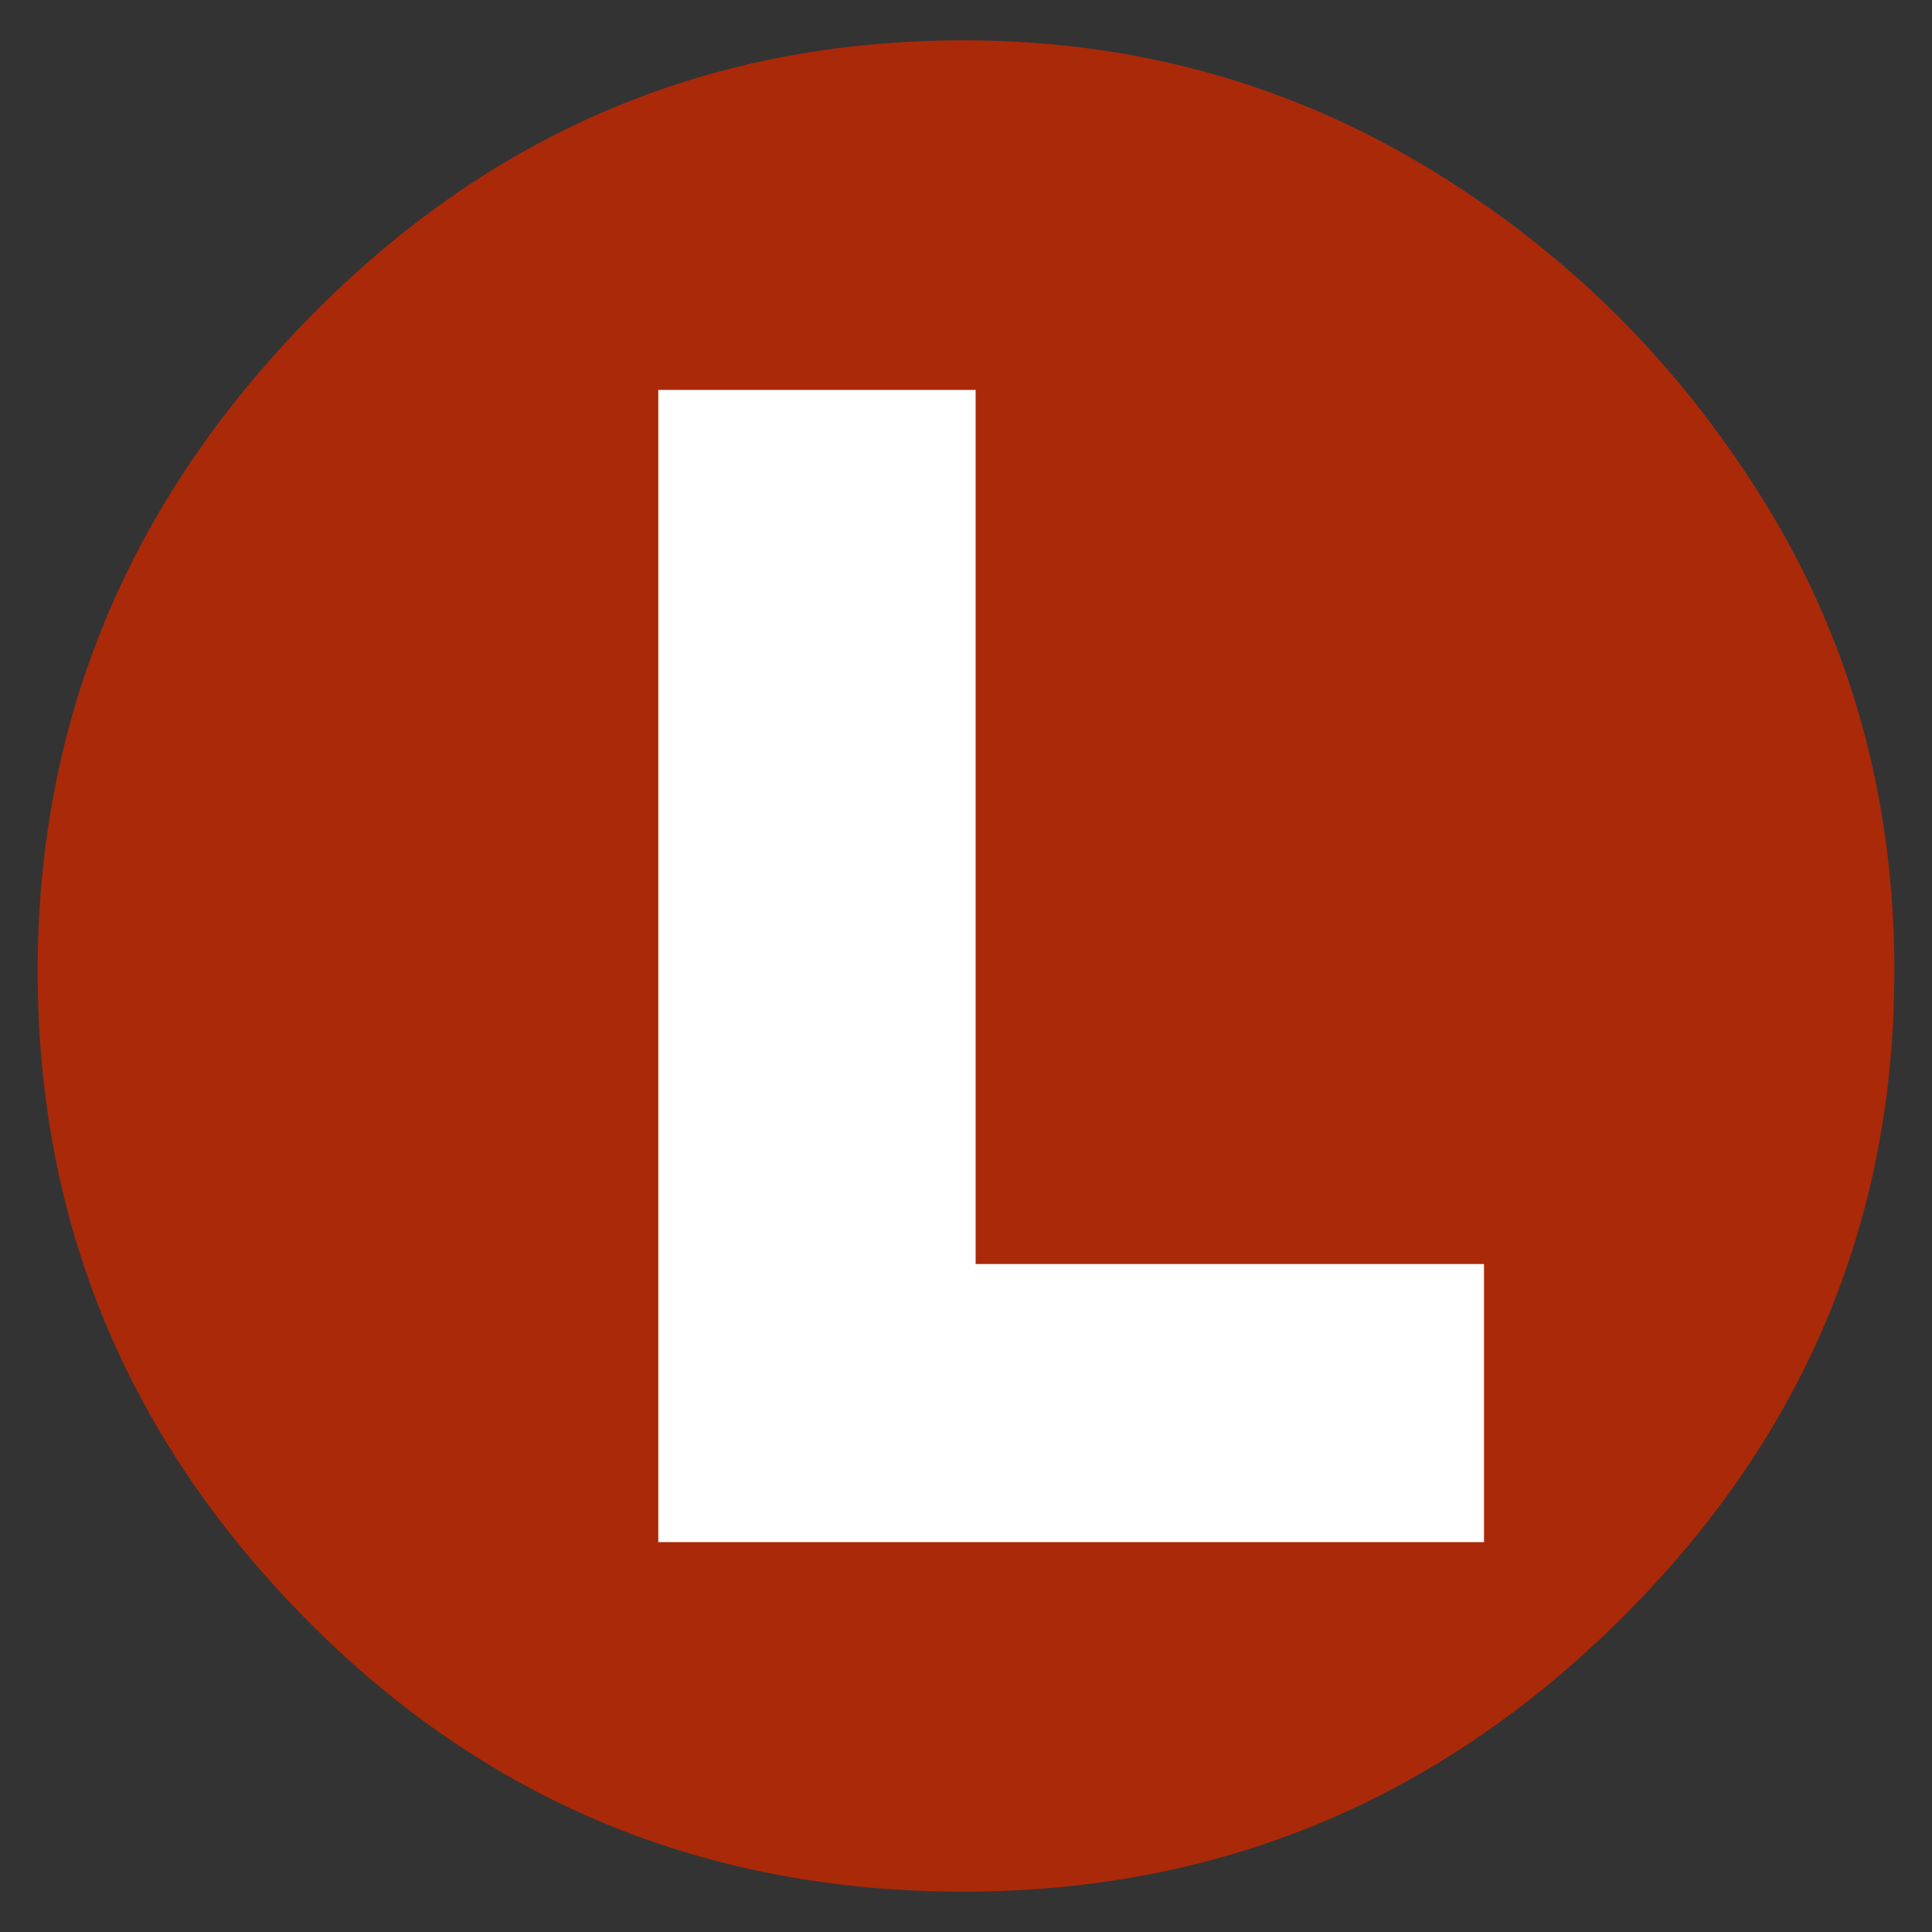
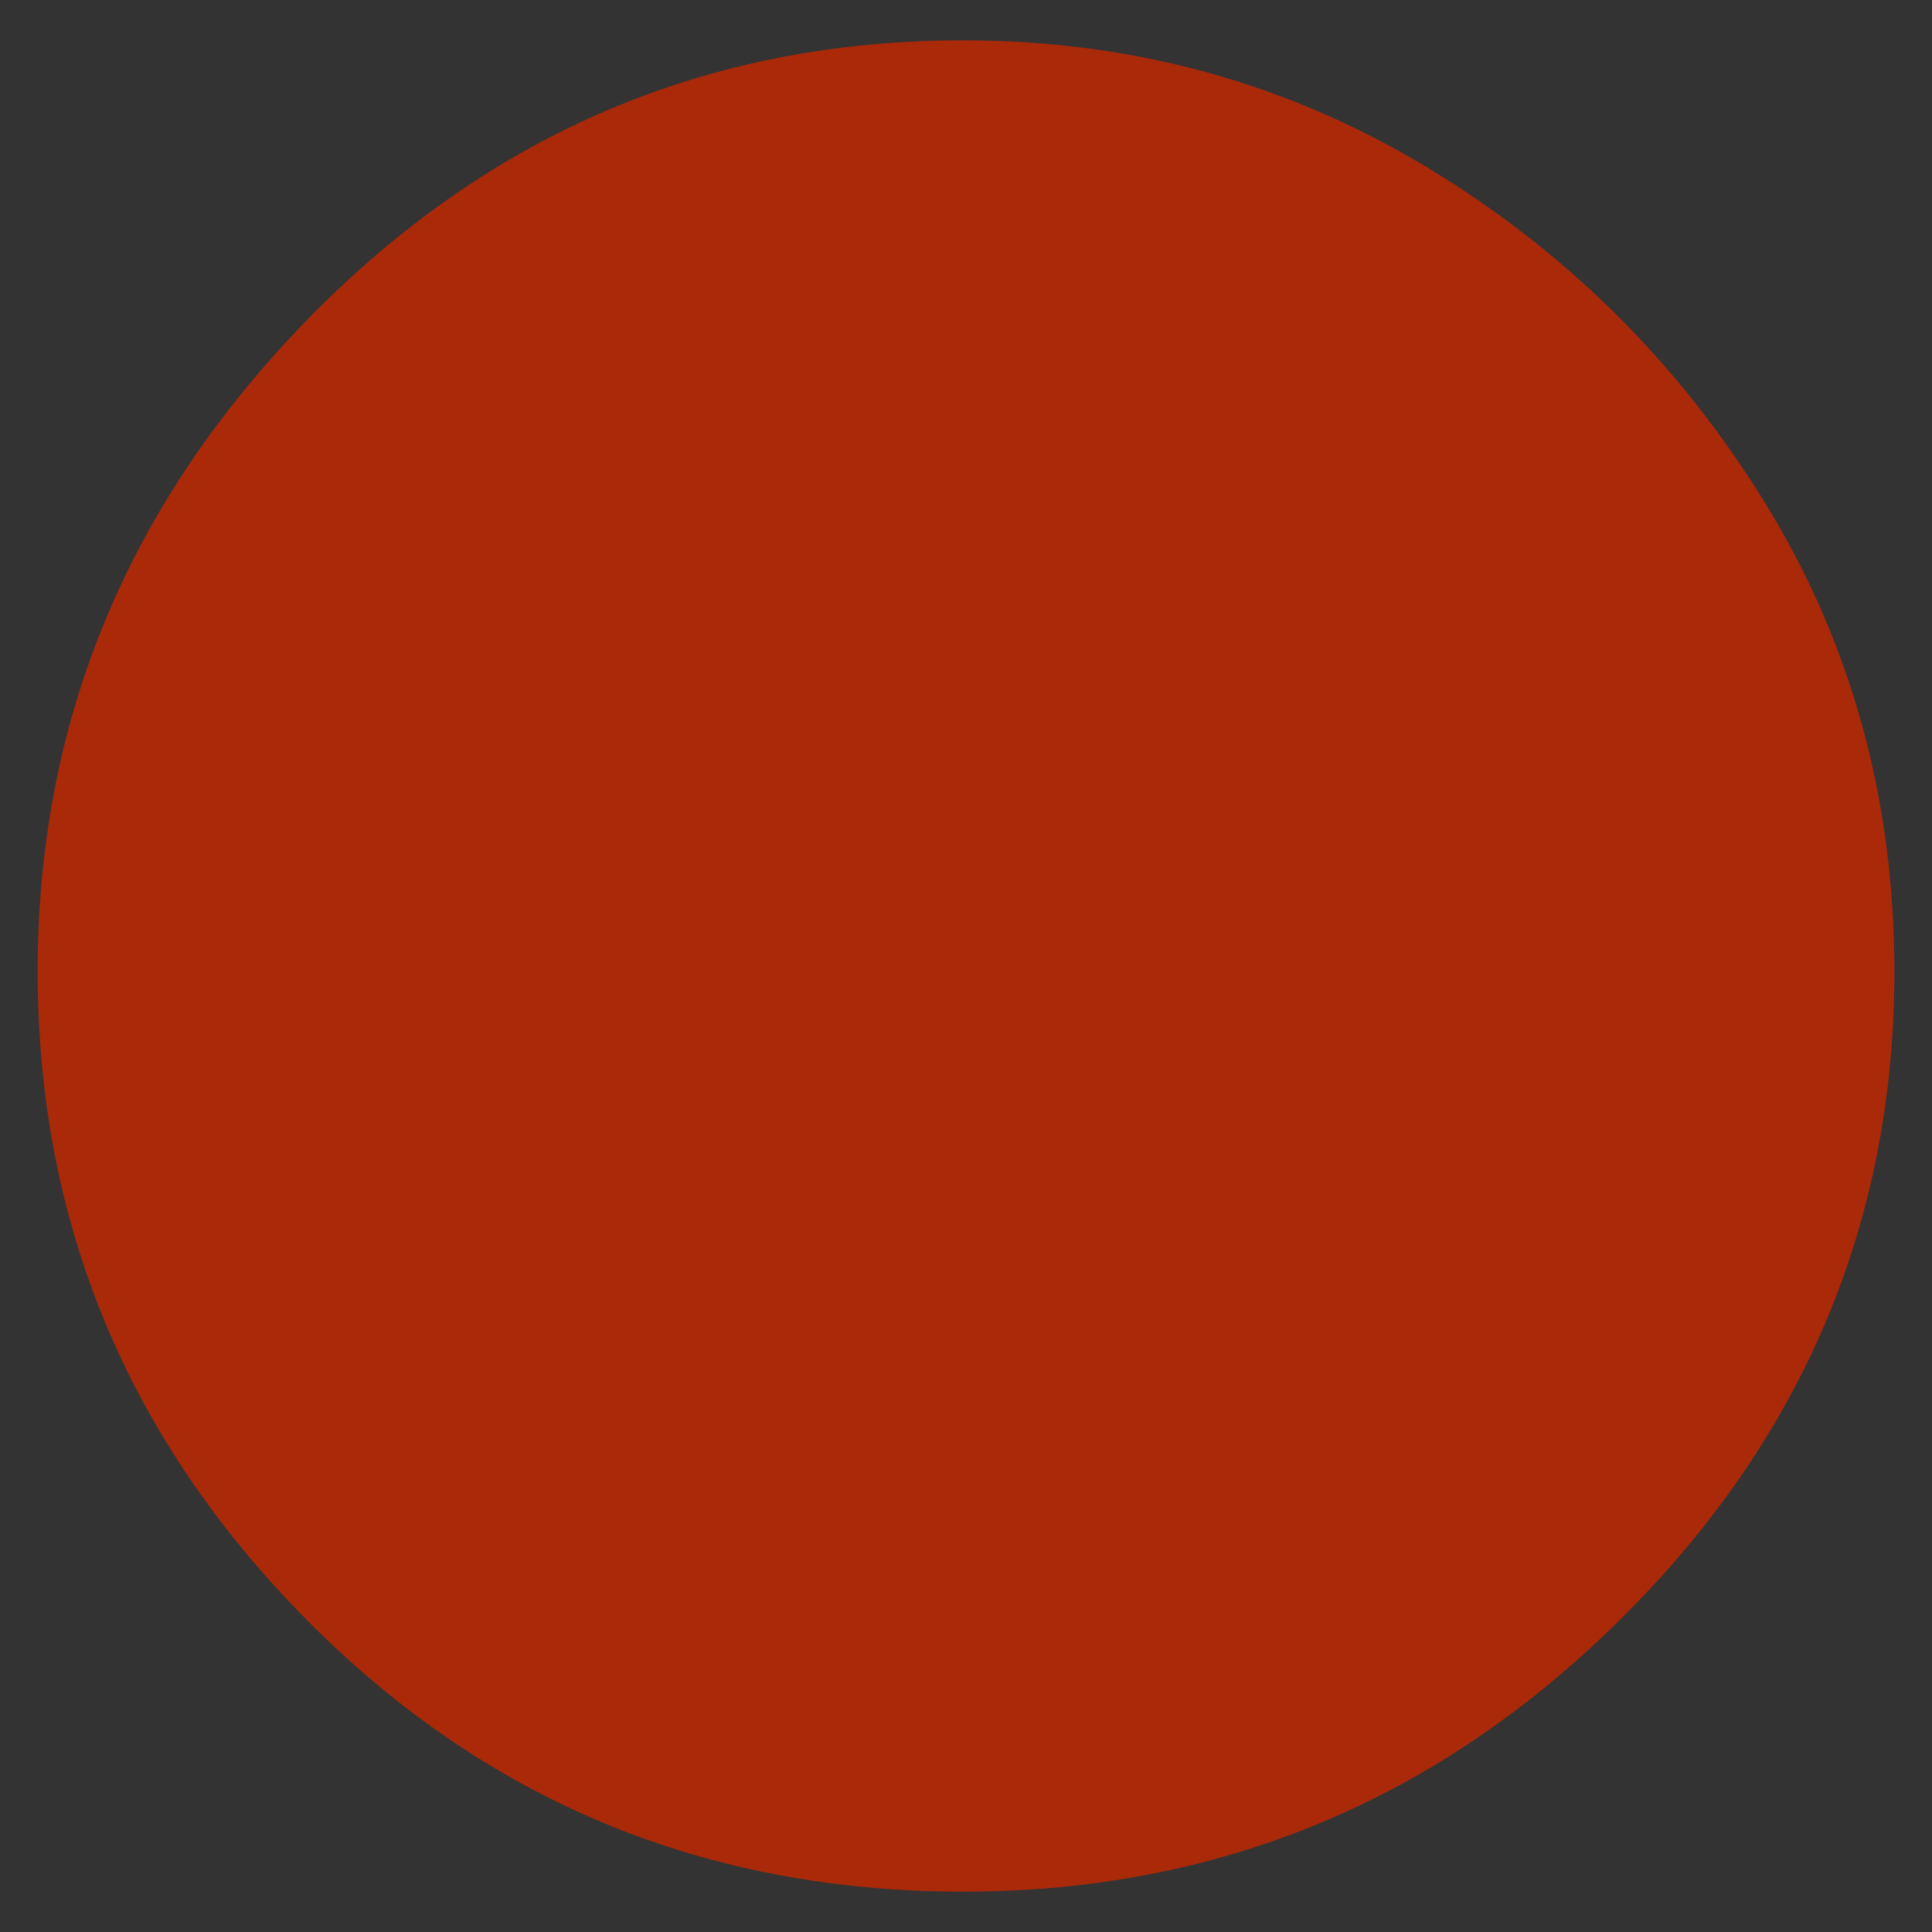
<svg xmlns="http://www.w3.org/2000/svg" id="Layer_1" viewBox="0 0 1080 1080">
  <rect x="0" y="0" width="1080" height="1080" fill="#333333" stroke="none" />
  <defs>
    <style>.cls-1{fill:#aa2909;}.cls-2{fill:#fff;}</style>
  </defs>
-   <path class="cls-1" d="M538.5,1057.45c-144.41,0-266.76-50.63-367.03-151.92-100.31-101.25-150.42-222.11-150.42-362.52s50.63-262.2,151.92-365.51C274.22,74.22,396.07,22.55,538.5,22.55c94.24,0,180.51,23.59,258.73,70.69,78.22,47.16,141.39,109.82,189.53,188.04,48.14,78.21,72.2,165.46,72.2,261.72,0,140.42-51.13,261.27-153.42,362.52-102.29,101.29-224.65,151.92-367.03,151.92Z" />
-   <path class="cls-2" d="M367.98,217.96h177.4v488.64h284.19v155.45h-461.59V217.96Z" />
+   <path class="cls-1" d="M538.5,1057.45c-144.41,0-266.76-50.63-367.03-151.92-100.31-101.25-150.42-222.11-150.42-362.52s50.63-262.2,151.92-365.51C274.22,74.22,396.07,22.55,538.5,22.55c94.24,0,180.51,23.59,258.73,70.69,78.22,47.16,141.39,109.82,189.53,188.04,48.14,78.21,72.2,165.46,72.2,261.72,0,140.42-51.13,261.27-153.42,362.52-102.29,101.29-224.65,151.92-367.03,151.92" />
</svg>